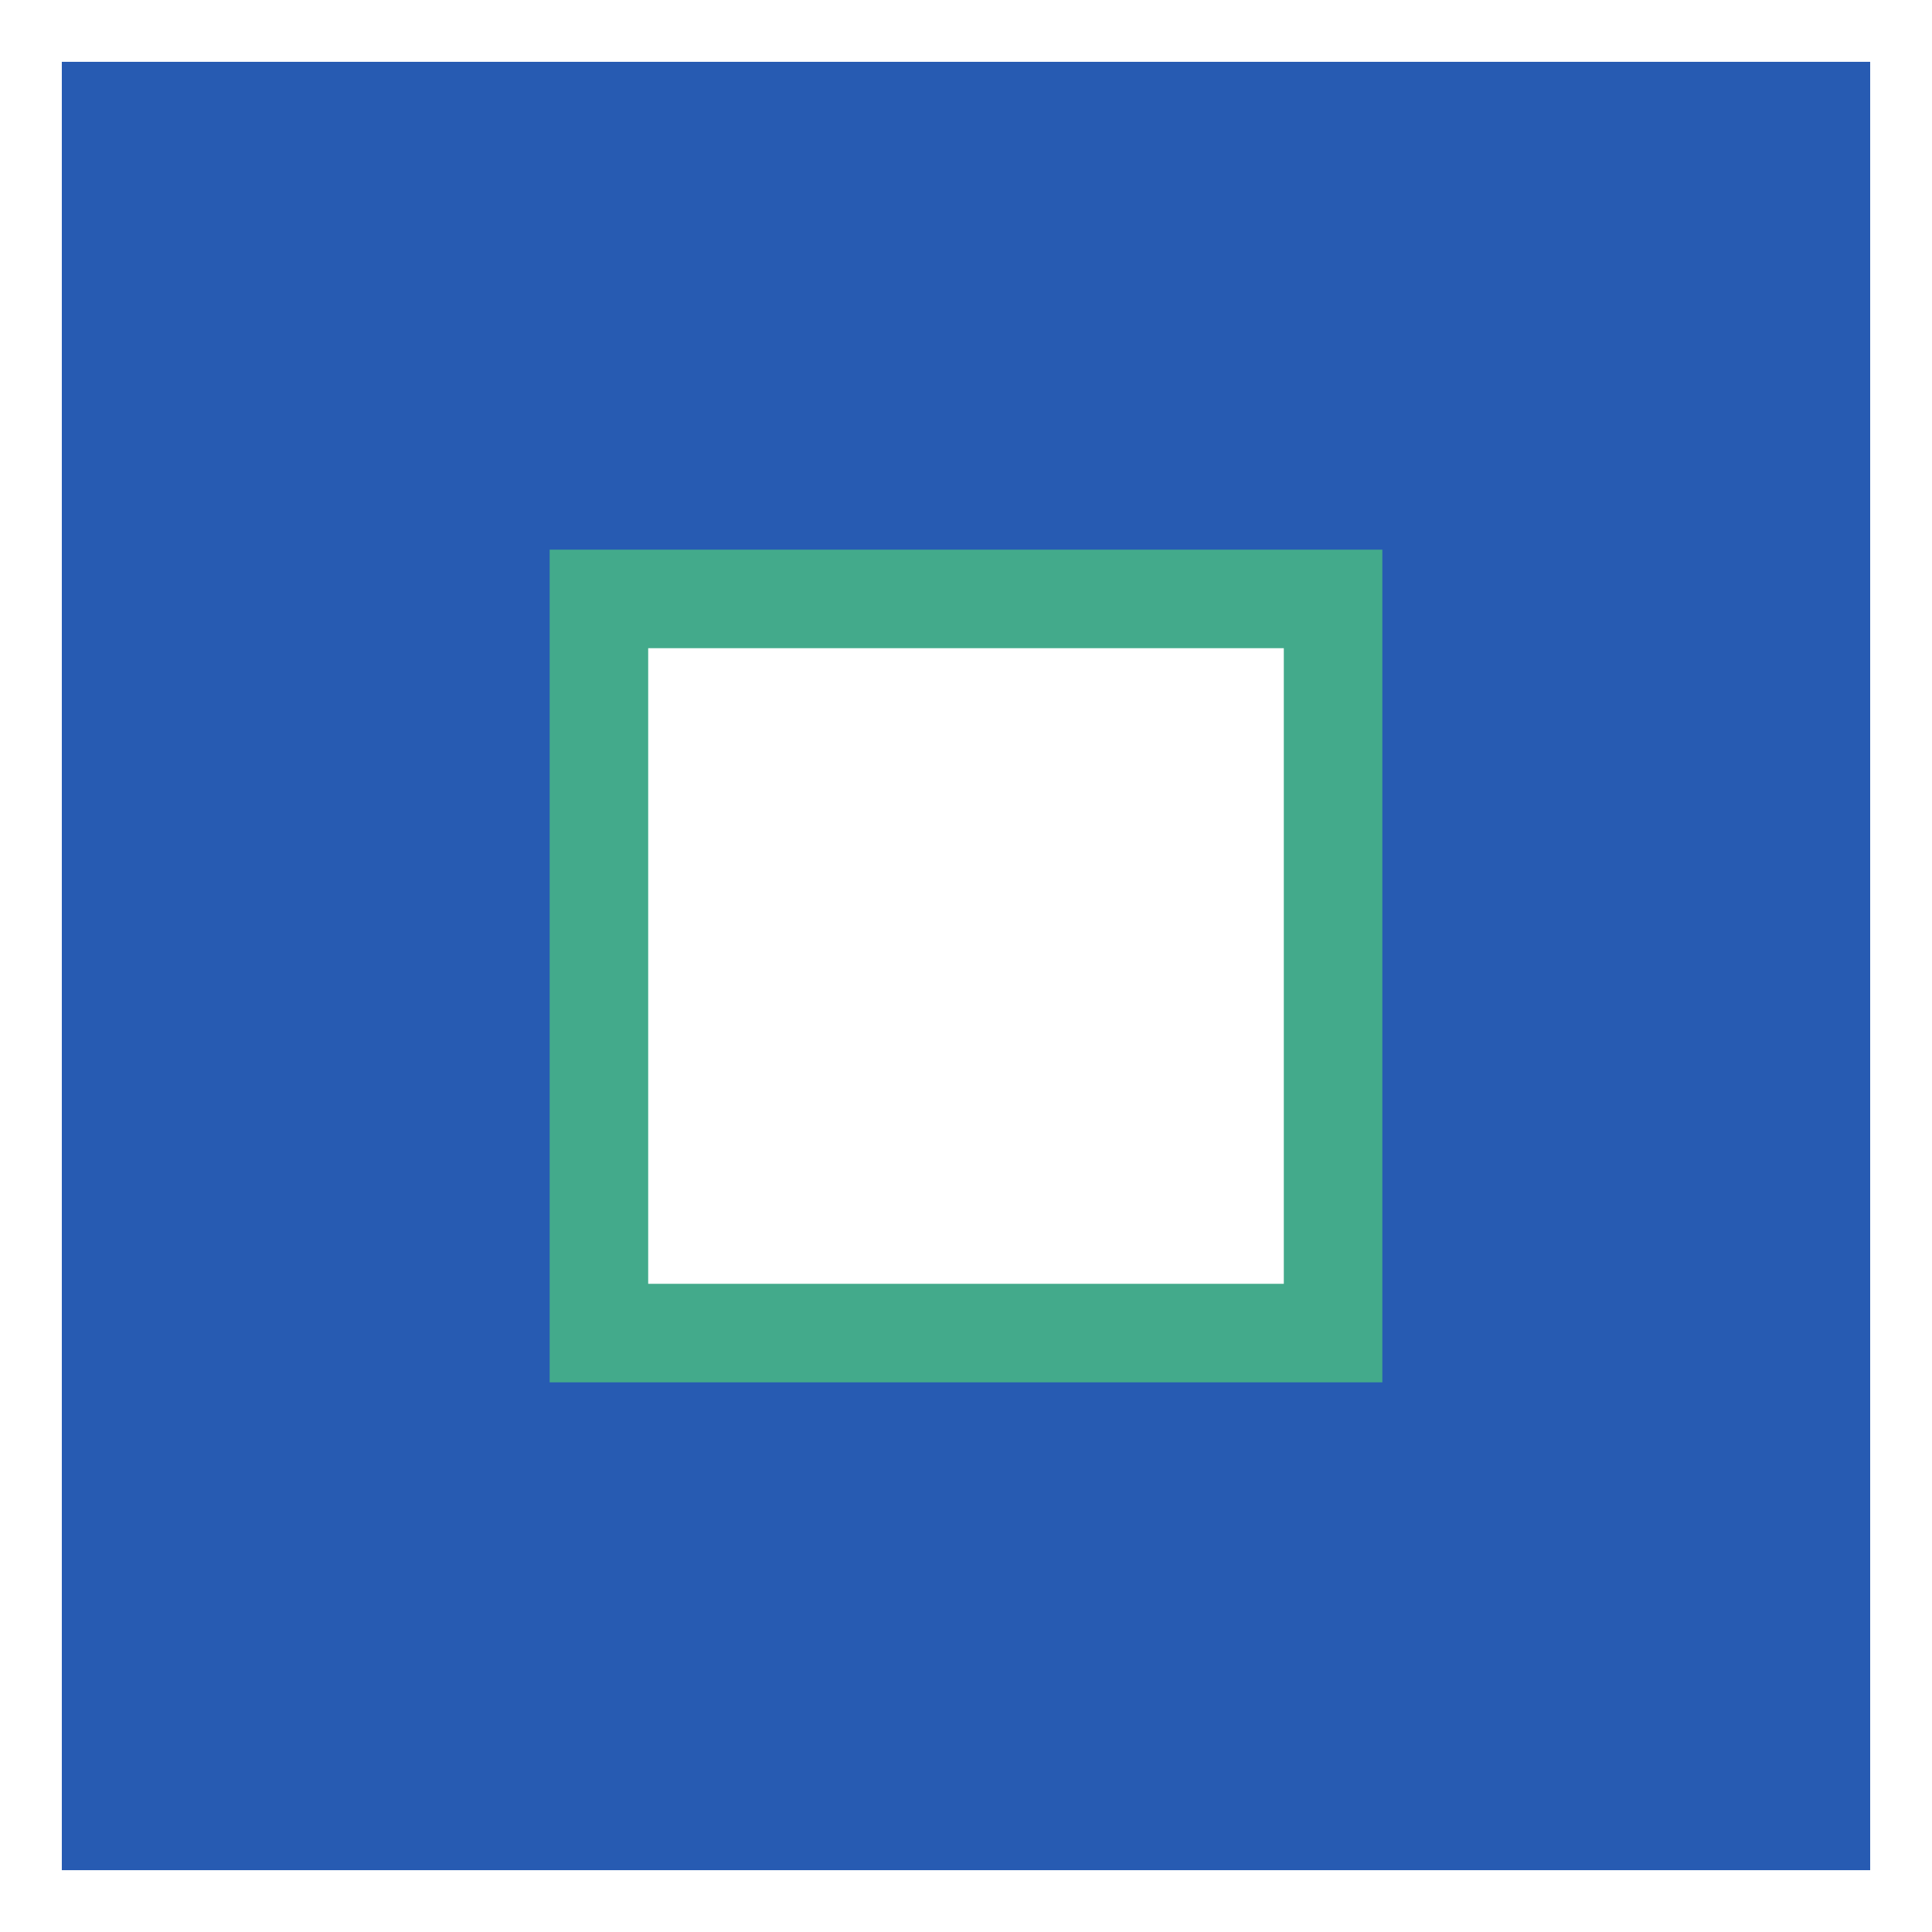
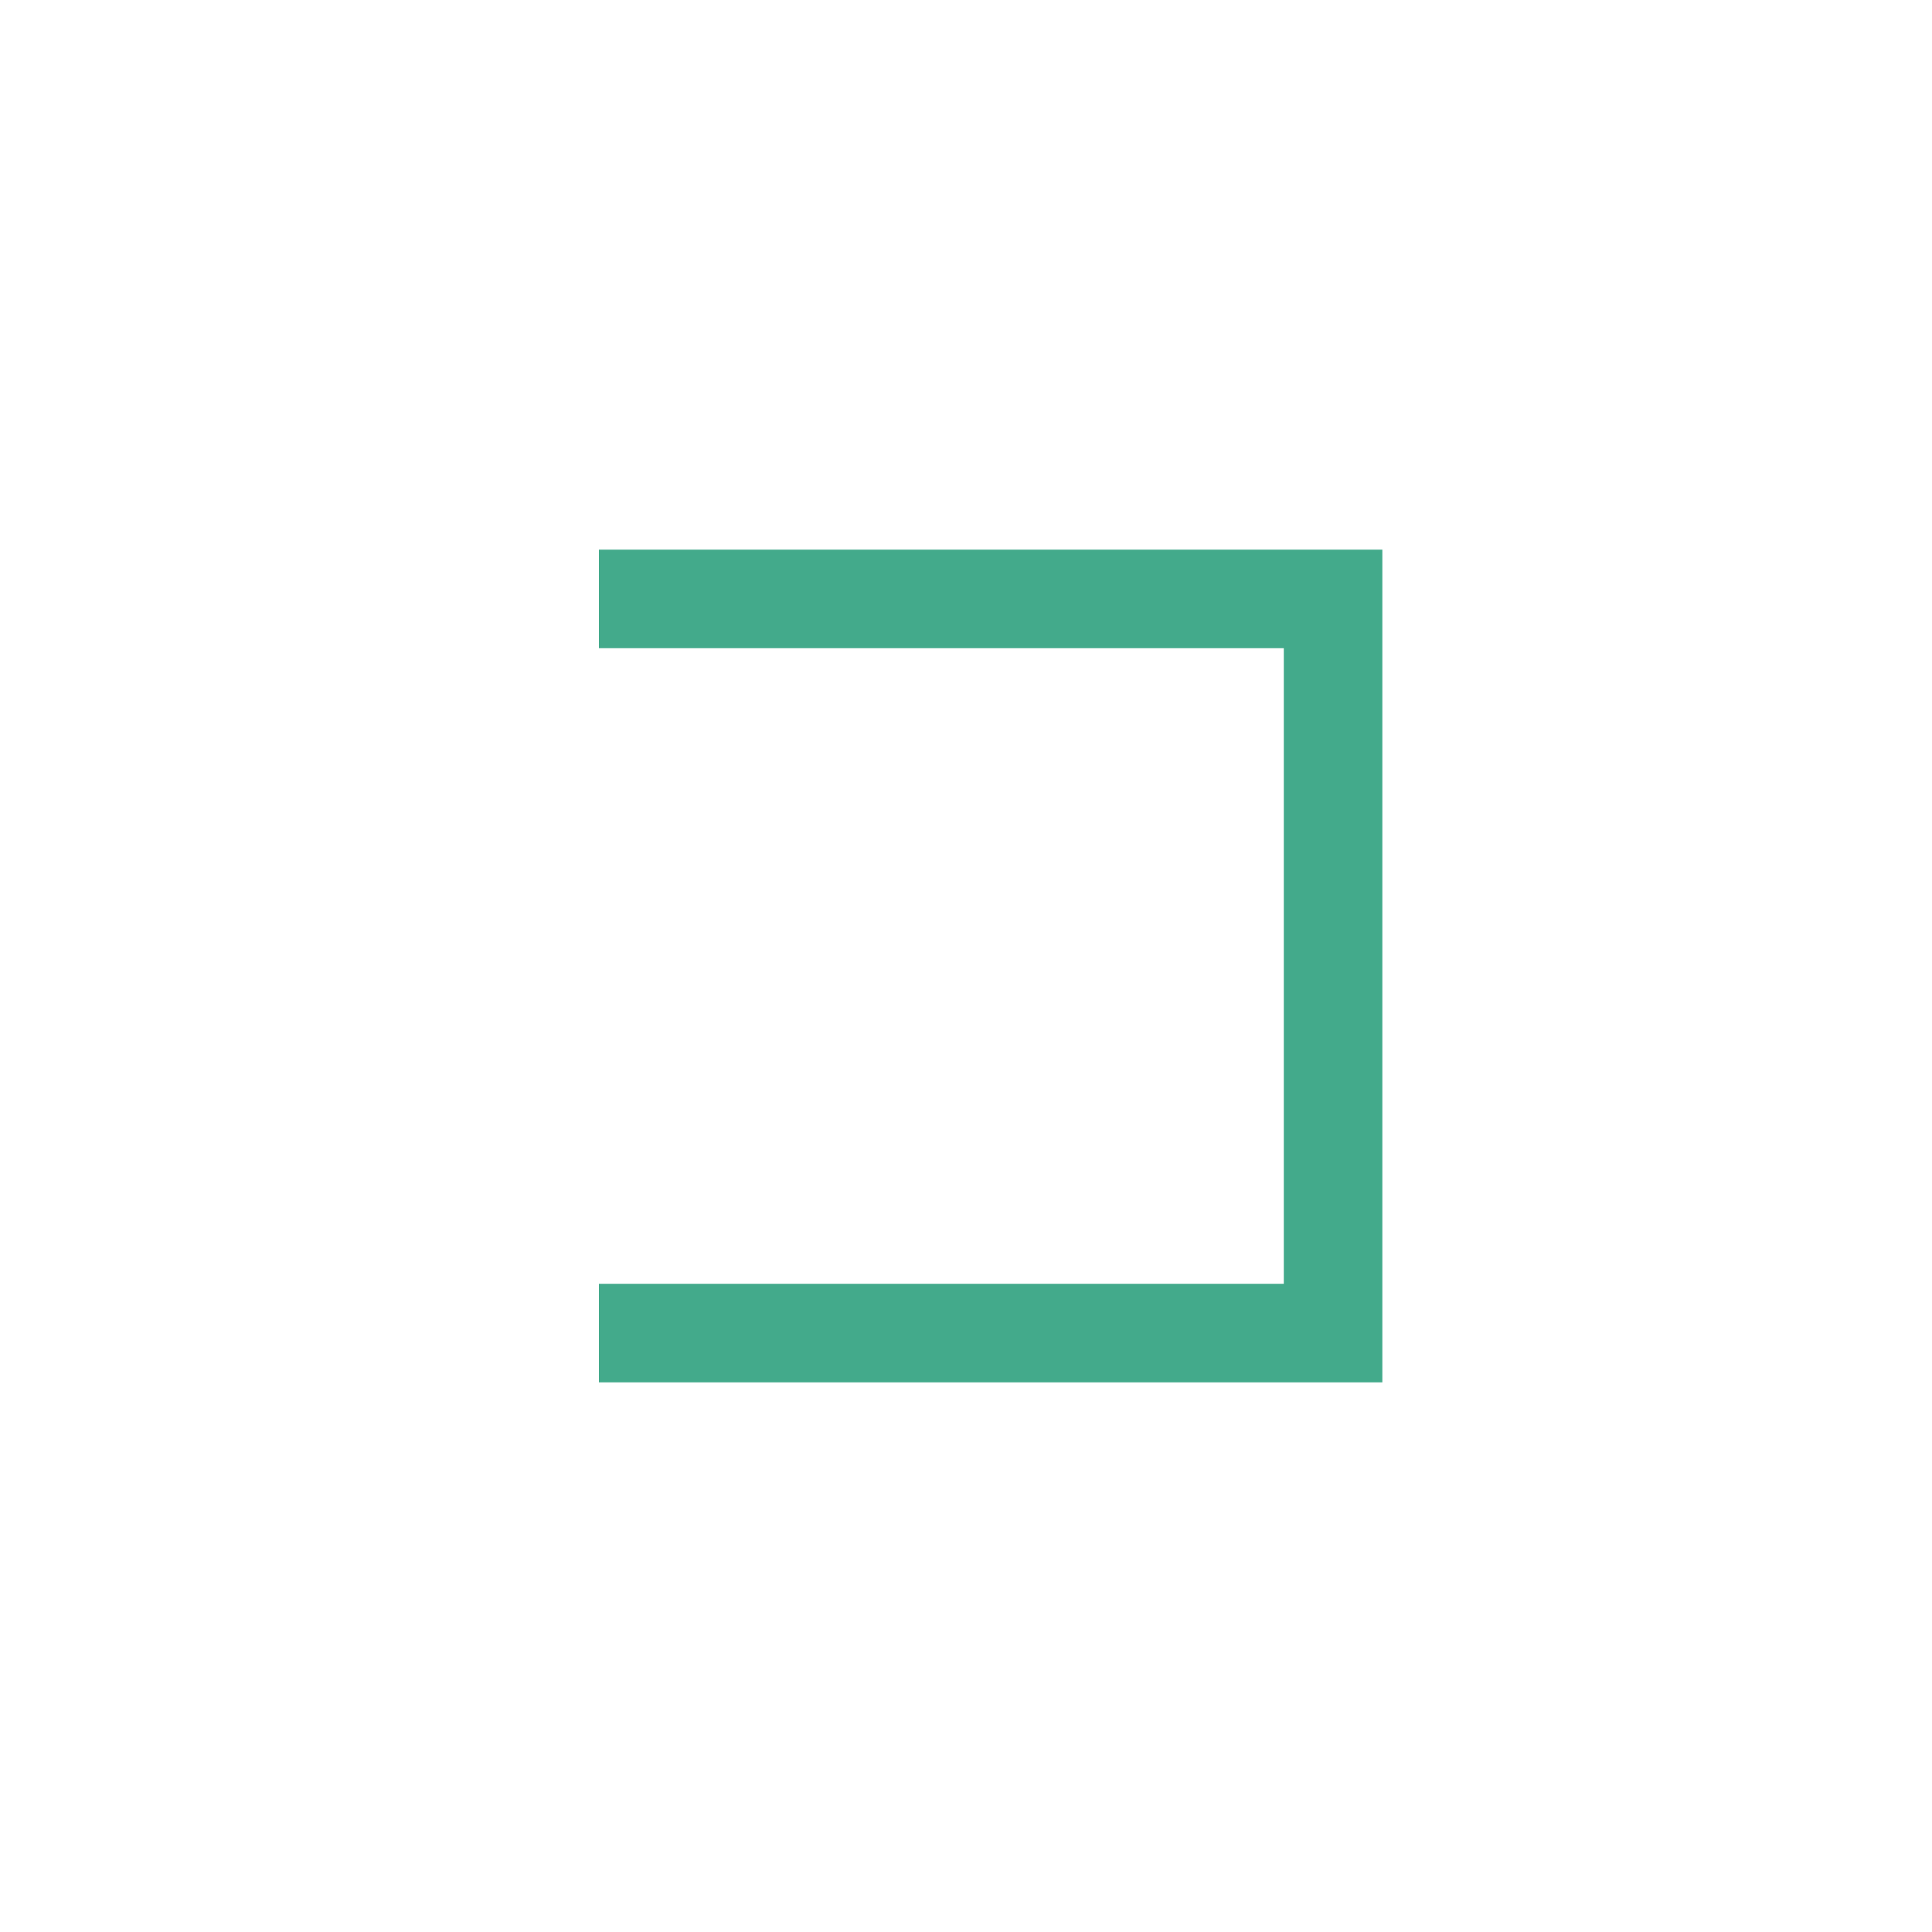
<svg xmlns="http://www.w3.org/2000/svg" viewBox="0 0 1000 1000 ">
  <filter id="deFOCUS1">
    <feTurbulence type="fractalNoise" baseFrequency=".045" numOctaves="2" />
    <feDisplacementMap in="SourceGraphic" scale="50" xChannelSelector="G" yChannelSelector="B">
      <animate attributeName="scale" values="50;55;50;" dur="7s" repeatCount="indefinite" />
    </feDisplacementMap>
    <feComposite operator="in" in2="finalMask" />
  </filter>
  <filter id="deFOCUS2" filterUnits="userSpaceOnUse">
    <feTurbulence type="fractalNoise" baseFrequency=".005" numOctaves="4" />
    <feDisplacementMap in="SourceGraphic" scale="93" xChannelSelector="G" yChannelSelector="B">
      <animate attributeName="scale" values="93;102;93;" dur="10s" repeatCount="indefinite" />
    </feDisplacementMap>
    <feComposite operator="in" in2="finalMask" />
  </filter>
  <g id="pattern" style="stroke: #ffffff; stroke-width: 4px; filter: url(#deFOCUS1); fill:#275bb2">
-     <rect x="30" y="30" width="940" height="940" />
-   </g>
+     </g>
  <g id="shape" style="stroke:#43AA8B; stroke-width: 51px; filter: url(#deFOCUS2); fill:#ffffff" fill-opacity="1">
-     <path d="M310 310 L690 310 L690 690 L310 690 Z" />
+     <path d="M310 310 L690 310 L690 690 L310 690 " />
  </g>
  <desc>Metadata:{"name":"deFOCUSed #242","artist":"Matto","description":"The deFOCUSed algorithm produces tokens that correspond to FOCUS tokens. By using the same random hash as the FOCUS script as well as a new random hash that is generated when a deFOCUSed token is created, some traits match the corresponding FOCUS token, while others are specific to the moment a FOCUS owner deFOCUSes their FOCUS. The project is 100% on-chain, relying only on smart contracts to generate the token data, and the assets are rendered live in your browser into an animated SVG image.","royaltyInfo":{"artistAddress":"0x983f10b69c6c8d72539750786911359619df313d","royaltyFeeByID":7},"collection_name":"deFOCUSed","website":"https://matto.xyz/project/defocused/","external_url":"https://etherscan.io/address/0xfa042f7214e17d6104272a359fe231c2a155cd00#code","script_type":"Solidity","image_type":"Generative SVG","attributes":[{"trait_type":"Shape","value":"Square"},{"trait_type":"Shape Style","value":"Boss"},{"trait_type":"Pattern","value":"Diagonal Forward"},{"trait_type":"Midpoints","value":"1"},{"trait_type":"Pattern Recursion","value":"1"},{"trait_type":"Background Color","value":"#275bb2"},{"trait_type":"Linework","value":"#ffffff"},{"trait_type":"Shape Stroke","value":"#43AA8B"},{"trait_type":"Shape Fill","value":"#ffffff"},{"trait_type":"Pattern DeFOCUS","value":"Splotchy"},{"trait_type":"Pattern Variance","value":"Low"},{"trait_type":"Pattern Jitter","value":"Medium"},{"trait_type":"Pattern Cycle (seconds)","value":"7"},{"trait_type":"Shape DeFOCUS","value":"Wobbly"},{"trait_type":"Shape Variance","value":"Medium"},{"trait_type":"Shape Jitter","value":"High"},{"trait_type":"Shape Cycle (seconds)","value":"10"},{"trait_type":"License","value":"CC BY-NC 4.0"}]}</desc>
</svg>